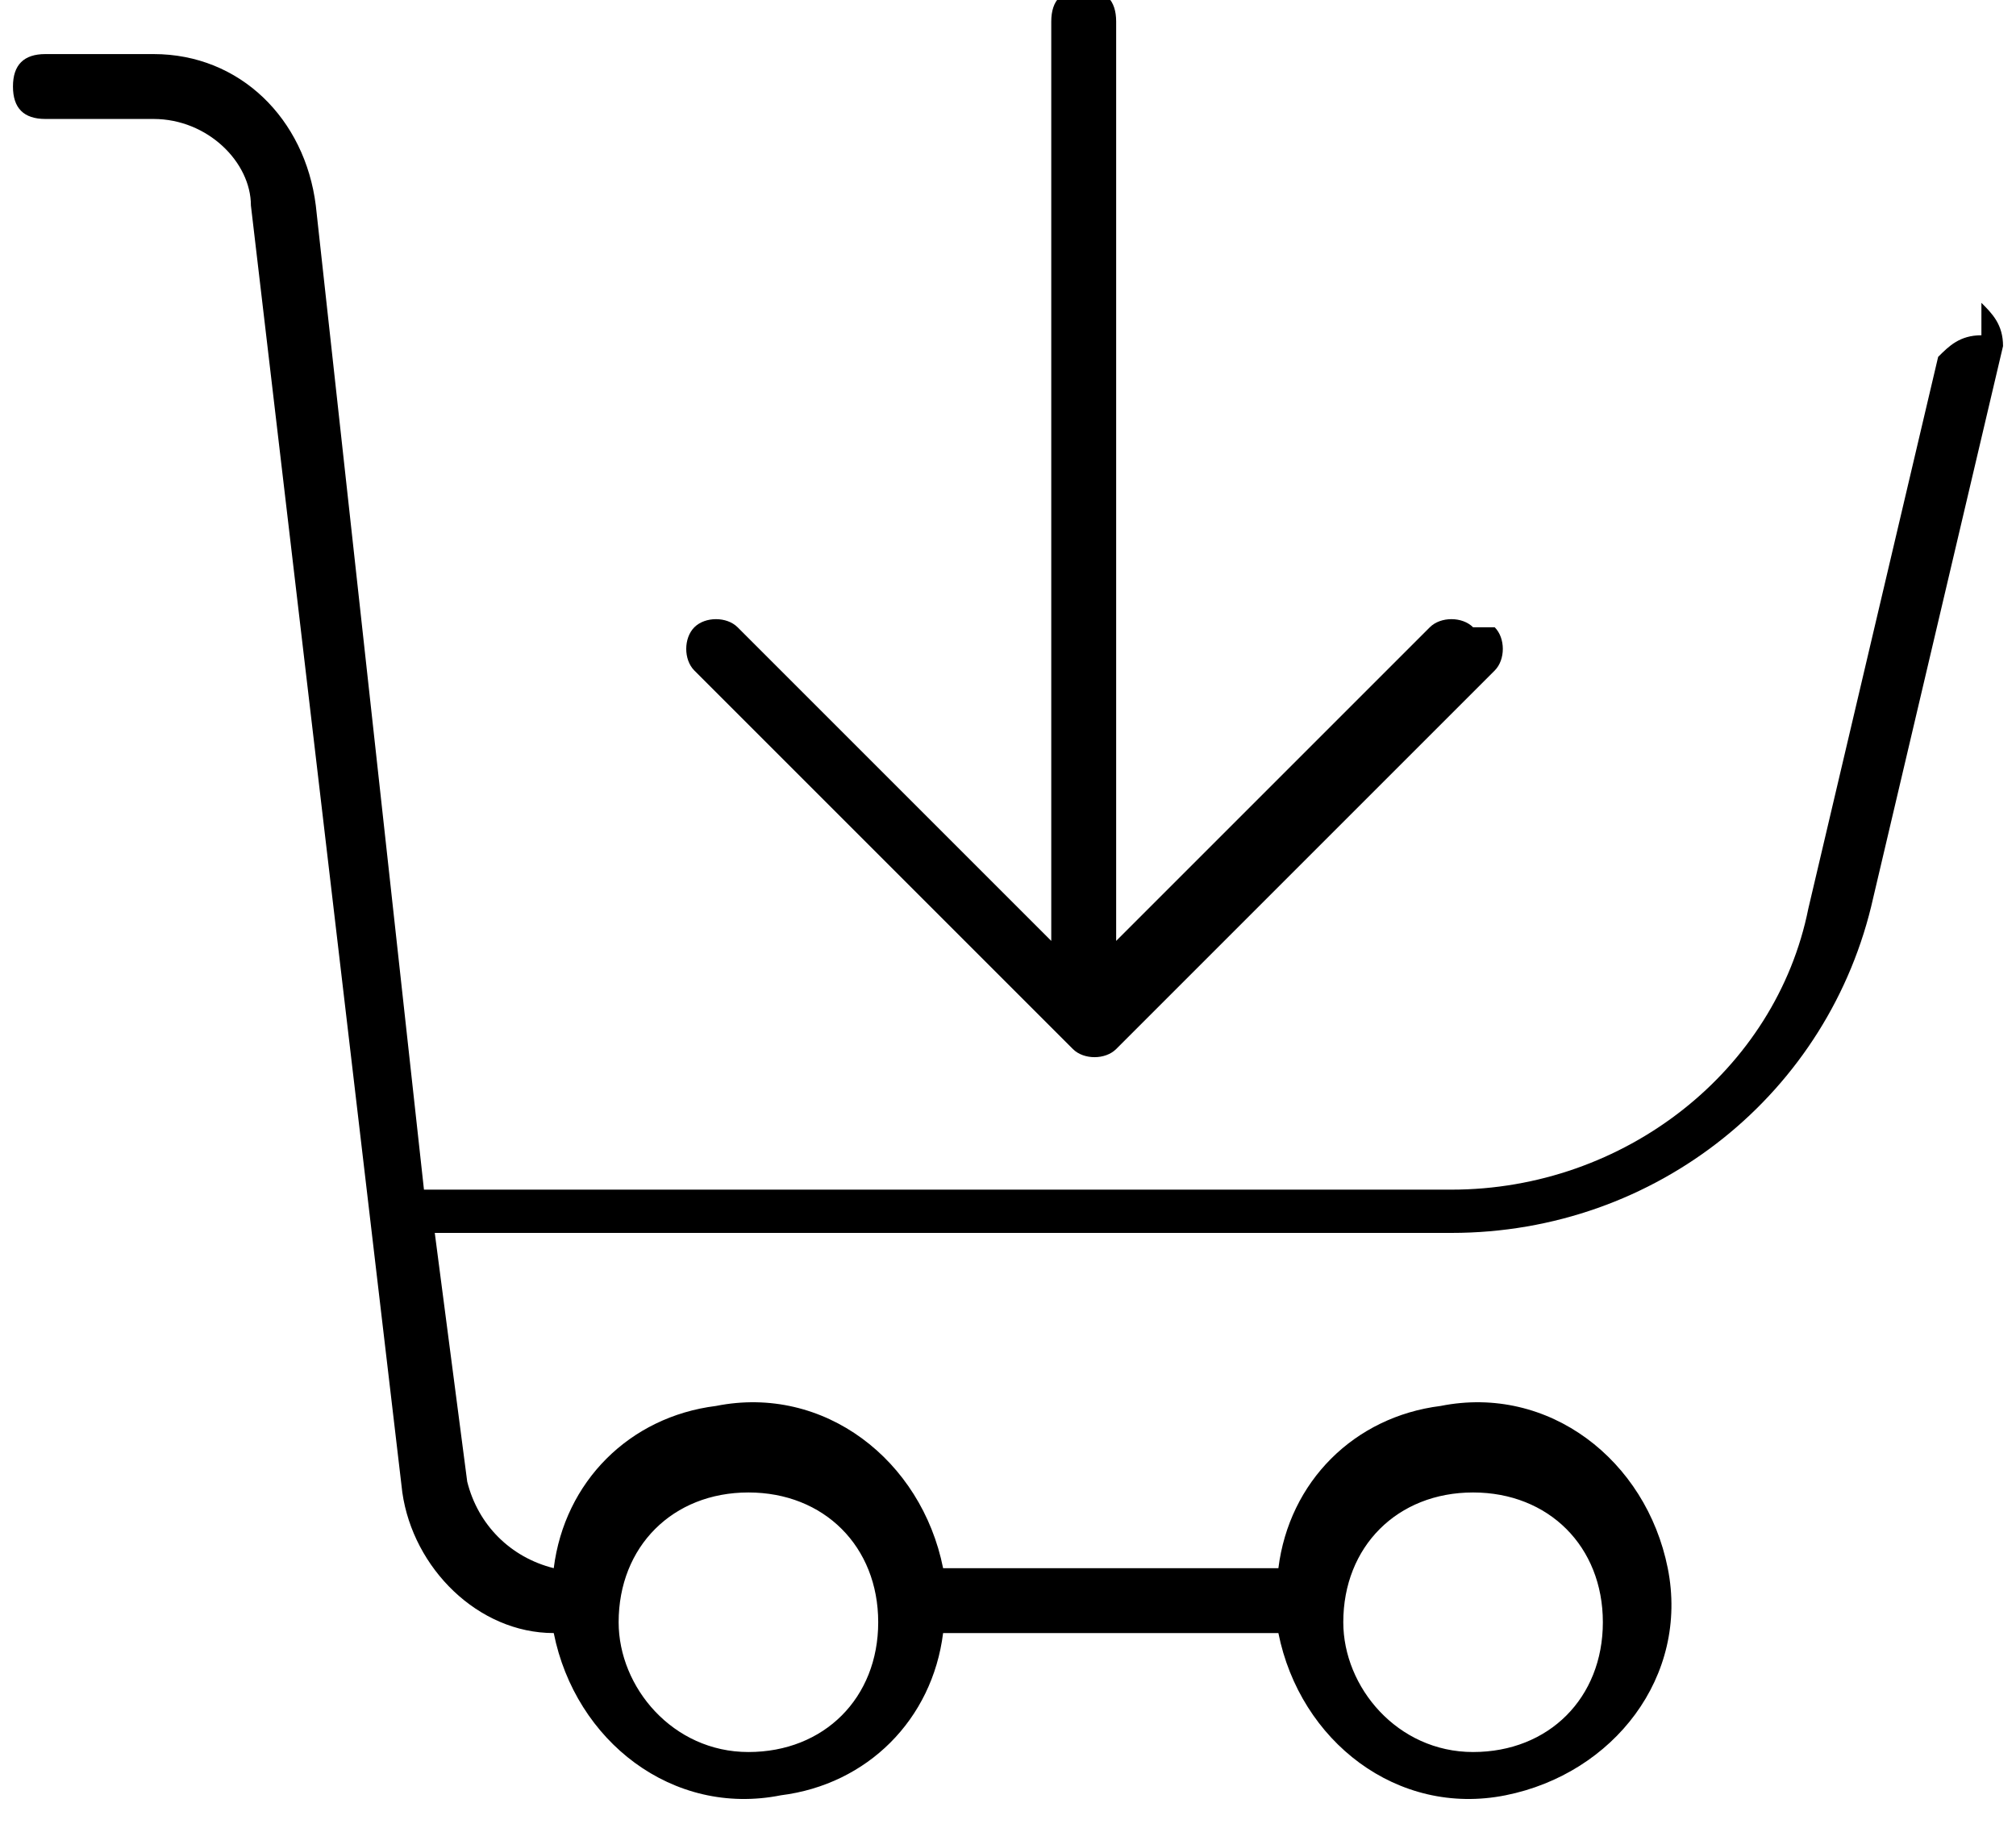
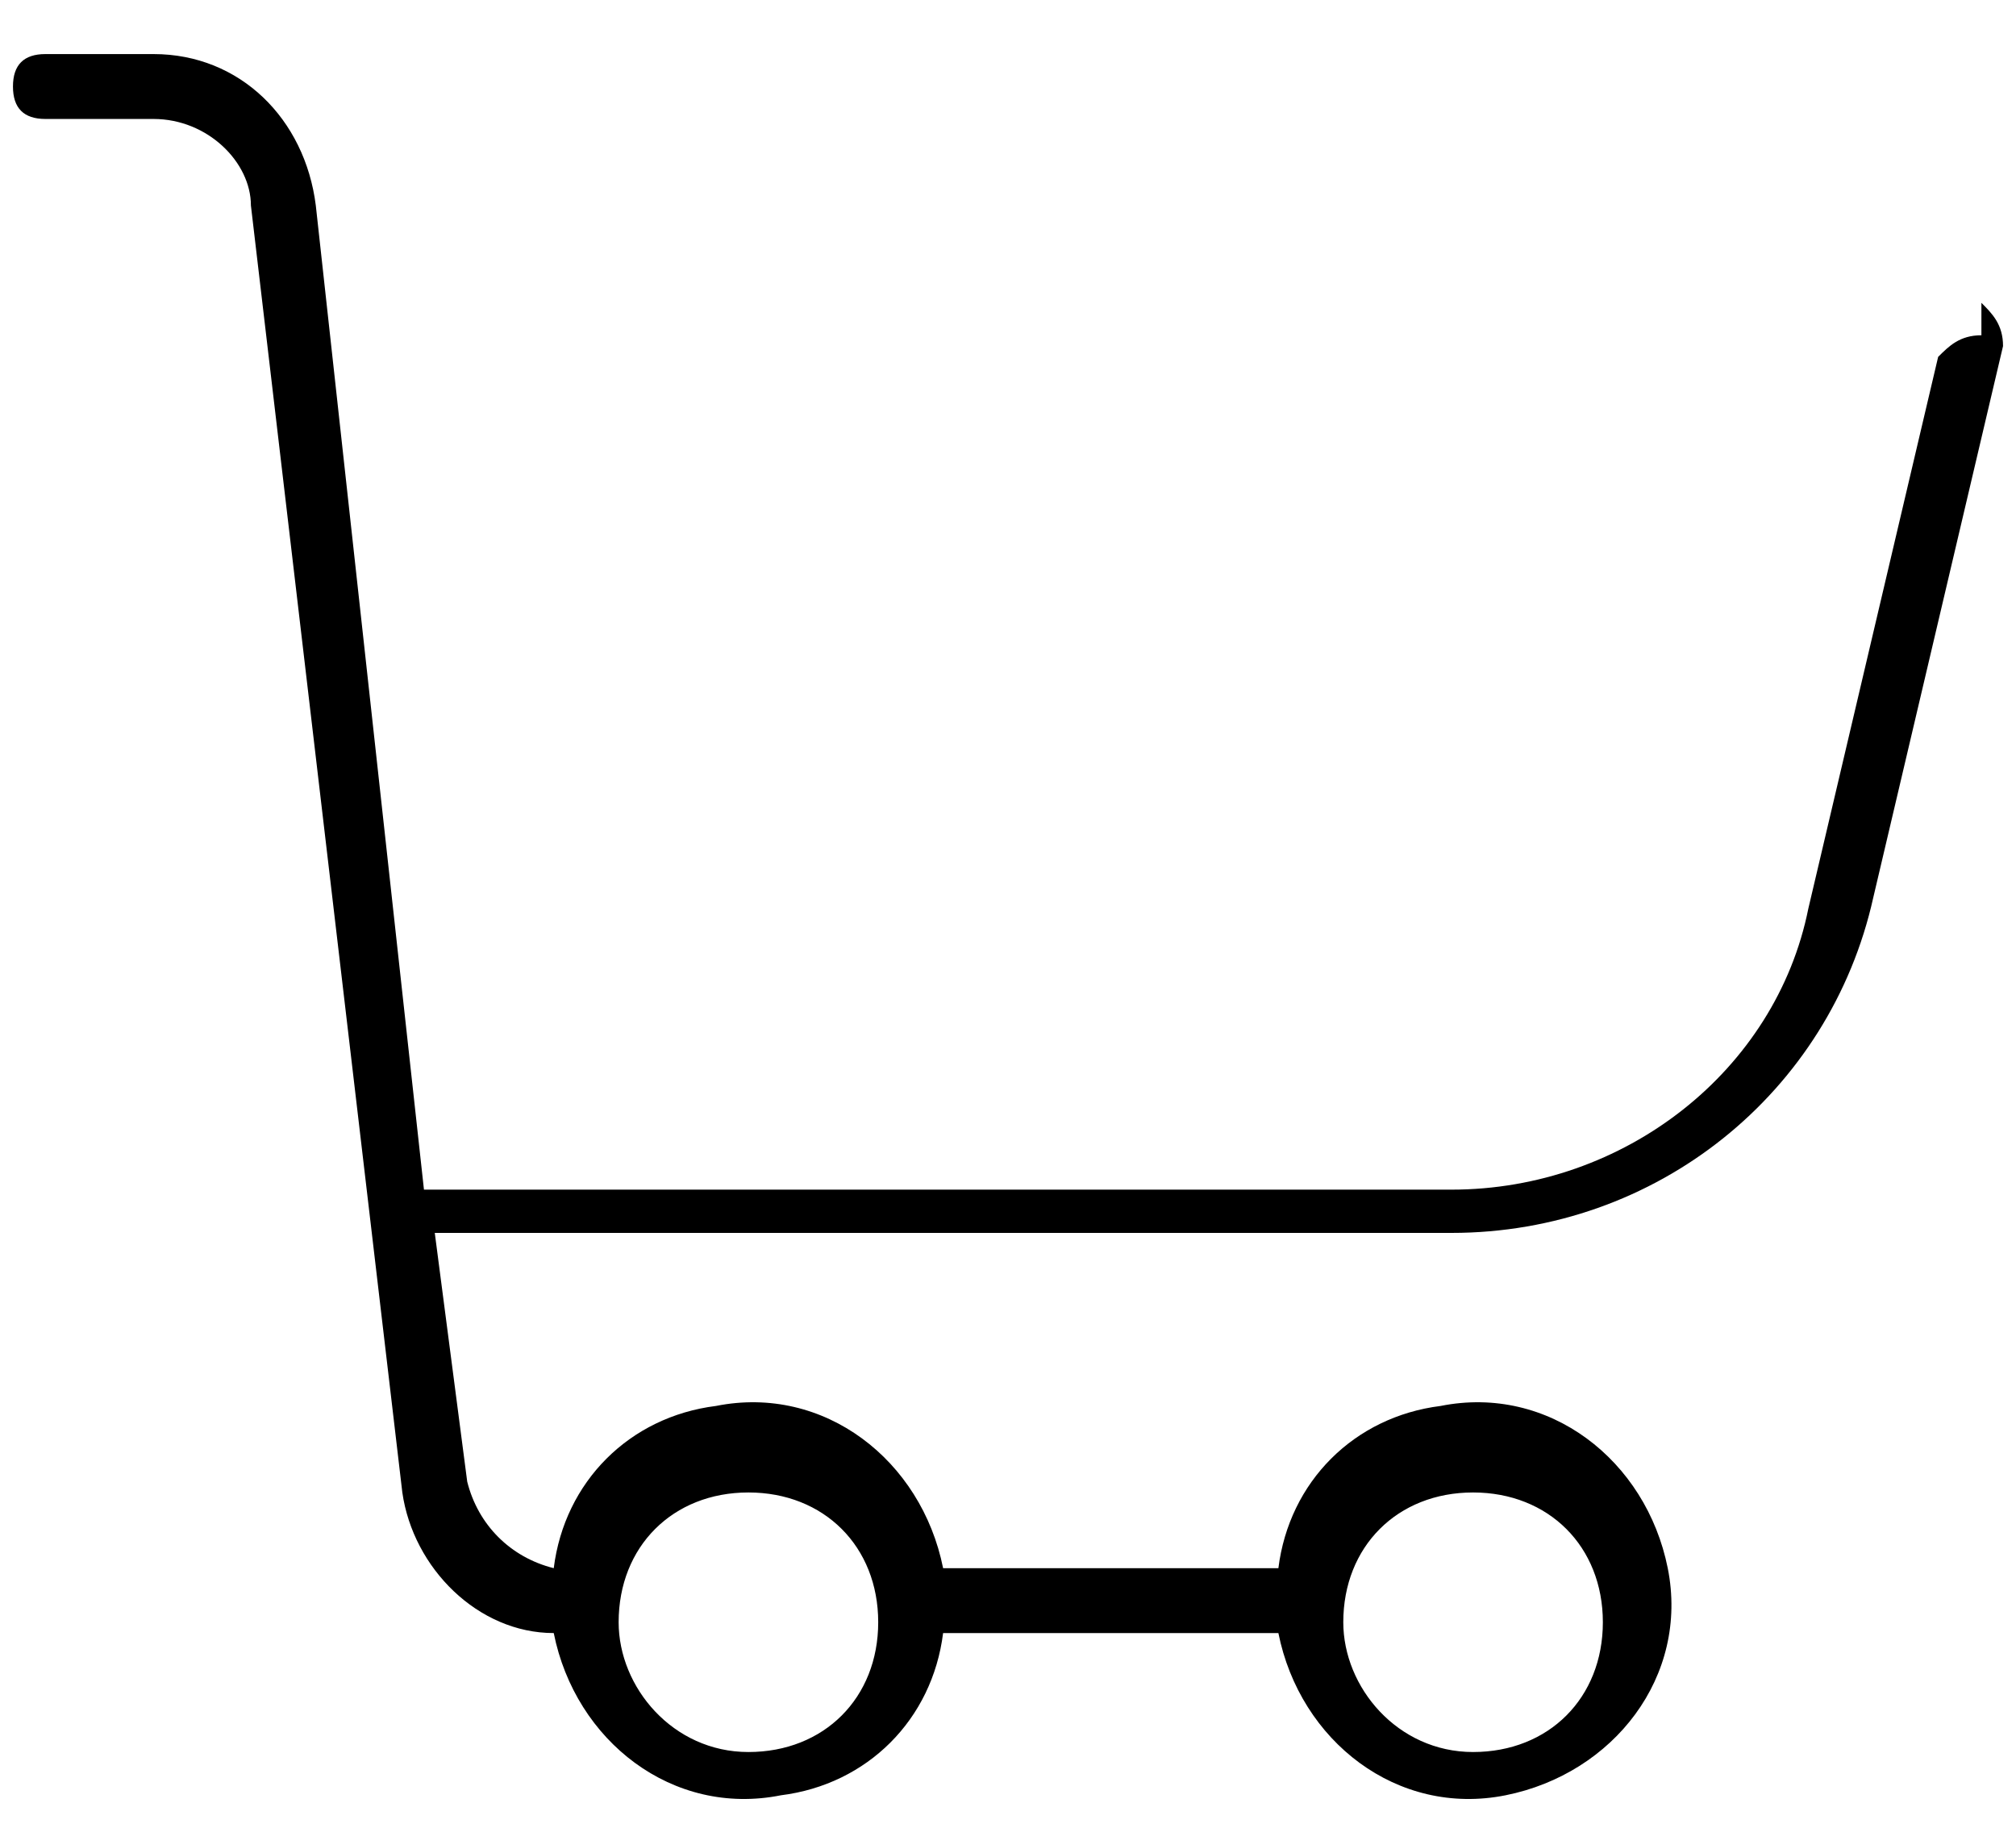
<svg xmlns="http://www.w3.org/2000/svg" xml:space="preserve" width="0.075in" height="0.068in" version="1.1" style="shape-rendering:geometricPrecision; text-rendering:geometricPrecision; image-rendering:optimizeQuality; fill-rule:evenodd; clip-rule:evenodd" viewBox="0 0 1.84 1.69">
  <defs>
    <style type="text/css">
   
    .fil0 {fill:black}
   
  </style>
  </defs>
  <g id="Layer_x0020_1">
    <g id="_1778619181584">
      <g>
        <g>
          <path class="fil0" d="M1.82 0.31c-0.02,-0 -0.03,0.01 -0.04,0.02 0,0 0,0 0,0l-0.12 0.51c-0.03,0.15 -0.17,0.26 -0.33,0.26l-0.95 0 -0.1 -0.91c-0.01,-0.08 -0.07,-0.14 -0.15,-0.14l-0.1 0c-0.02,0 -0.03,0.01 -0.03,0.03 0,0.02 0.01,0.03 0.03,0.03l0.1 0c0.05,0 0.09,0.04 0.09,0.08l0.14 1.19c0.01,0.07 0.07,0.13 0.14,0.13 0.02,0.1 0.11,0.17 0.21,0.15 0.08,-0.01 0.14,-0.07 0.15,-0.15l0.31 0c0.02,0.1 0.11,0.17 0.21,0.15 0.1,-0.02 0.17,-0.11 0.15,-0.21 -0.02,-0.1 -0.11,-0.17 -0.21,-0.15 -0.08,0.01 -0.14,0.07 -0.15,0.15l-0.31 0c-0.02,-0.1 -0.11,-0.17 -0.21,-0.15 -0.08,0.01 -0.14,0.07 -0.15,0.15 -0.04,-0.01 -0.07,-0.04 -0.08,-0.08l-0.03 -0.23 0.94 0c0.19,0 0.35,-0.13 0.39,-0.31l0.12 -0.51c0,-0.02 -0.01,-0.03 -0.02,-0.04zm-0.47 1.07c0.07,0 0.12,0.05 0.12,0.12 0,0.07 -0.05,0.12 -0.12,0.12 -0.07,0 -0.12,-0.06 -0.12,-0.12 0,-0.07 0.05,-0.12 0.12,-0.12zm-0.67 0c0.07,0 0.12,0.05 0.12,0.12 0,0.07 -0.05,0.12 -0.12,0.12 -0.07,0 -0.12,-0.06 -0.12,-0.12 0,-0.07 0.05,-0.12 0.12,-0.12z" />
        </g>
      </g>
      <g>
        <g>
-           <path class="fil0" d="M1.35 0.58c-0.01,-0.01 -0.03,-0.01 -0.04,0l-0.29 0.29 0 -0.85c0,-0.02 -0.01,-0.03 -0.03,-0.03 -0.02,0 -0.03,0.01 -0.03,0.03l0 0.85 -0.29 -0.29c-0.01,-0.01 -0.03,-0.01 -0.04,0 -0.01,0.01 -0.01,0.03 0,0.04l0.35 0.35c0.01,0.01 0.03,0.01 0.04,0 0,-0 0,-0 0,-0l0.35 -0.35c0.01,-0.01 0.01,-0.03 0,-0.04z" />
-         </g>
+           </g>
      </g>
      <g>
   </g>
      <g>
   </g>
      <g>
   </g>
      <g>
   </g>
      <g>
   </g>
      <g>
   </g>
      <g>
   </g>
      <g>
   </g>
      <g>
   </g>
      <g>
   </g>
      <g>
   </g>
      <g>
   </g>
      <g>
   </g>
      <g>
   </g>
      <g>
   </g>
    </g>
  </g>
</svg>